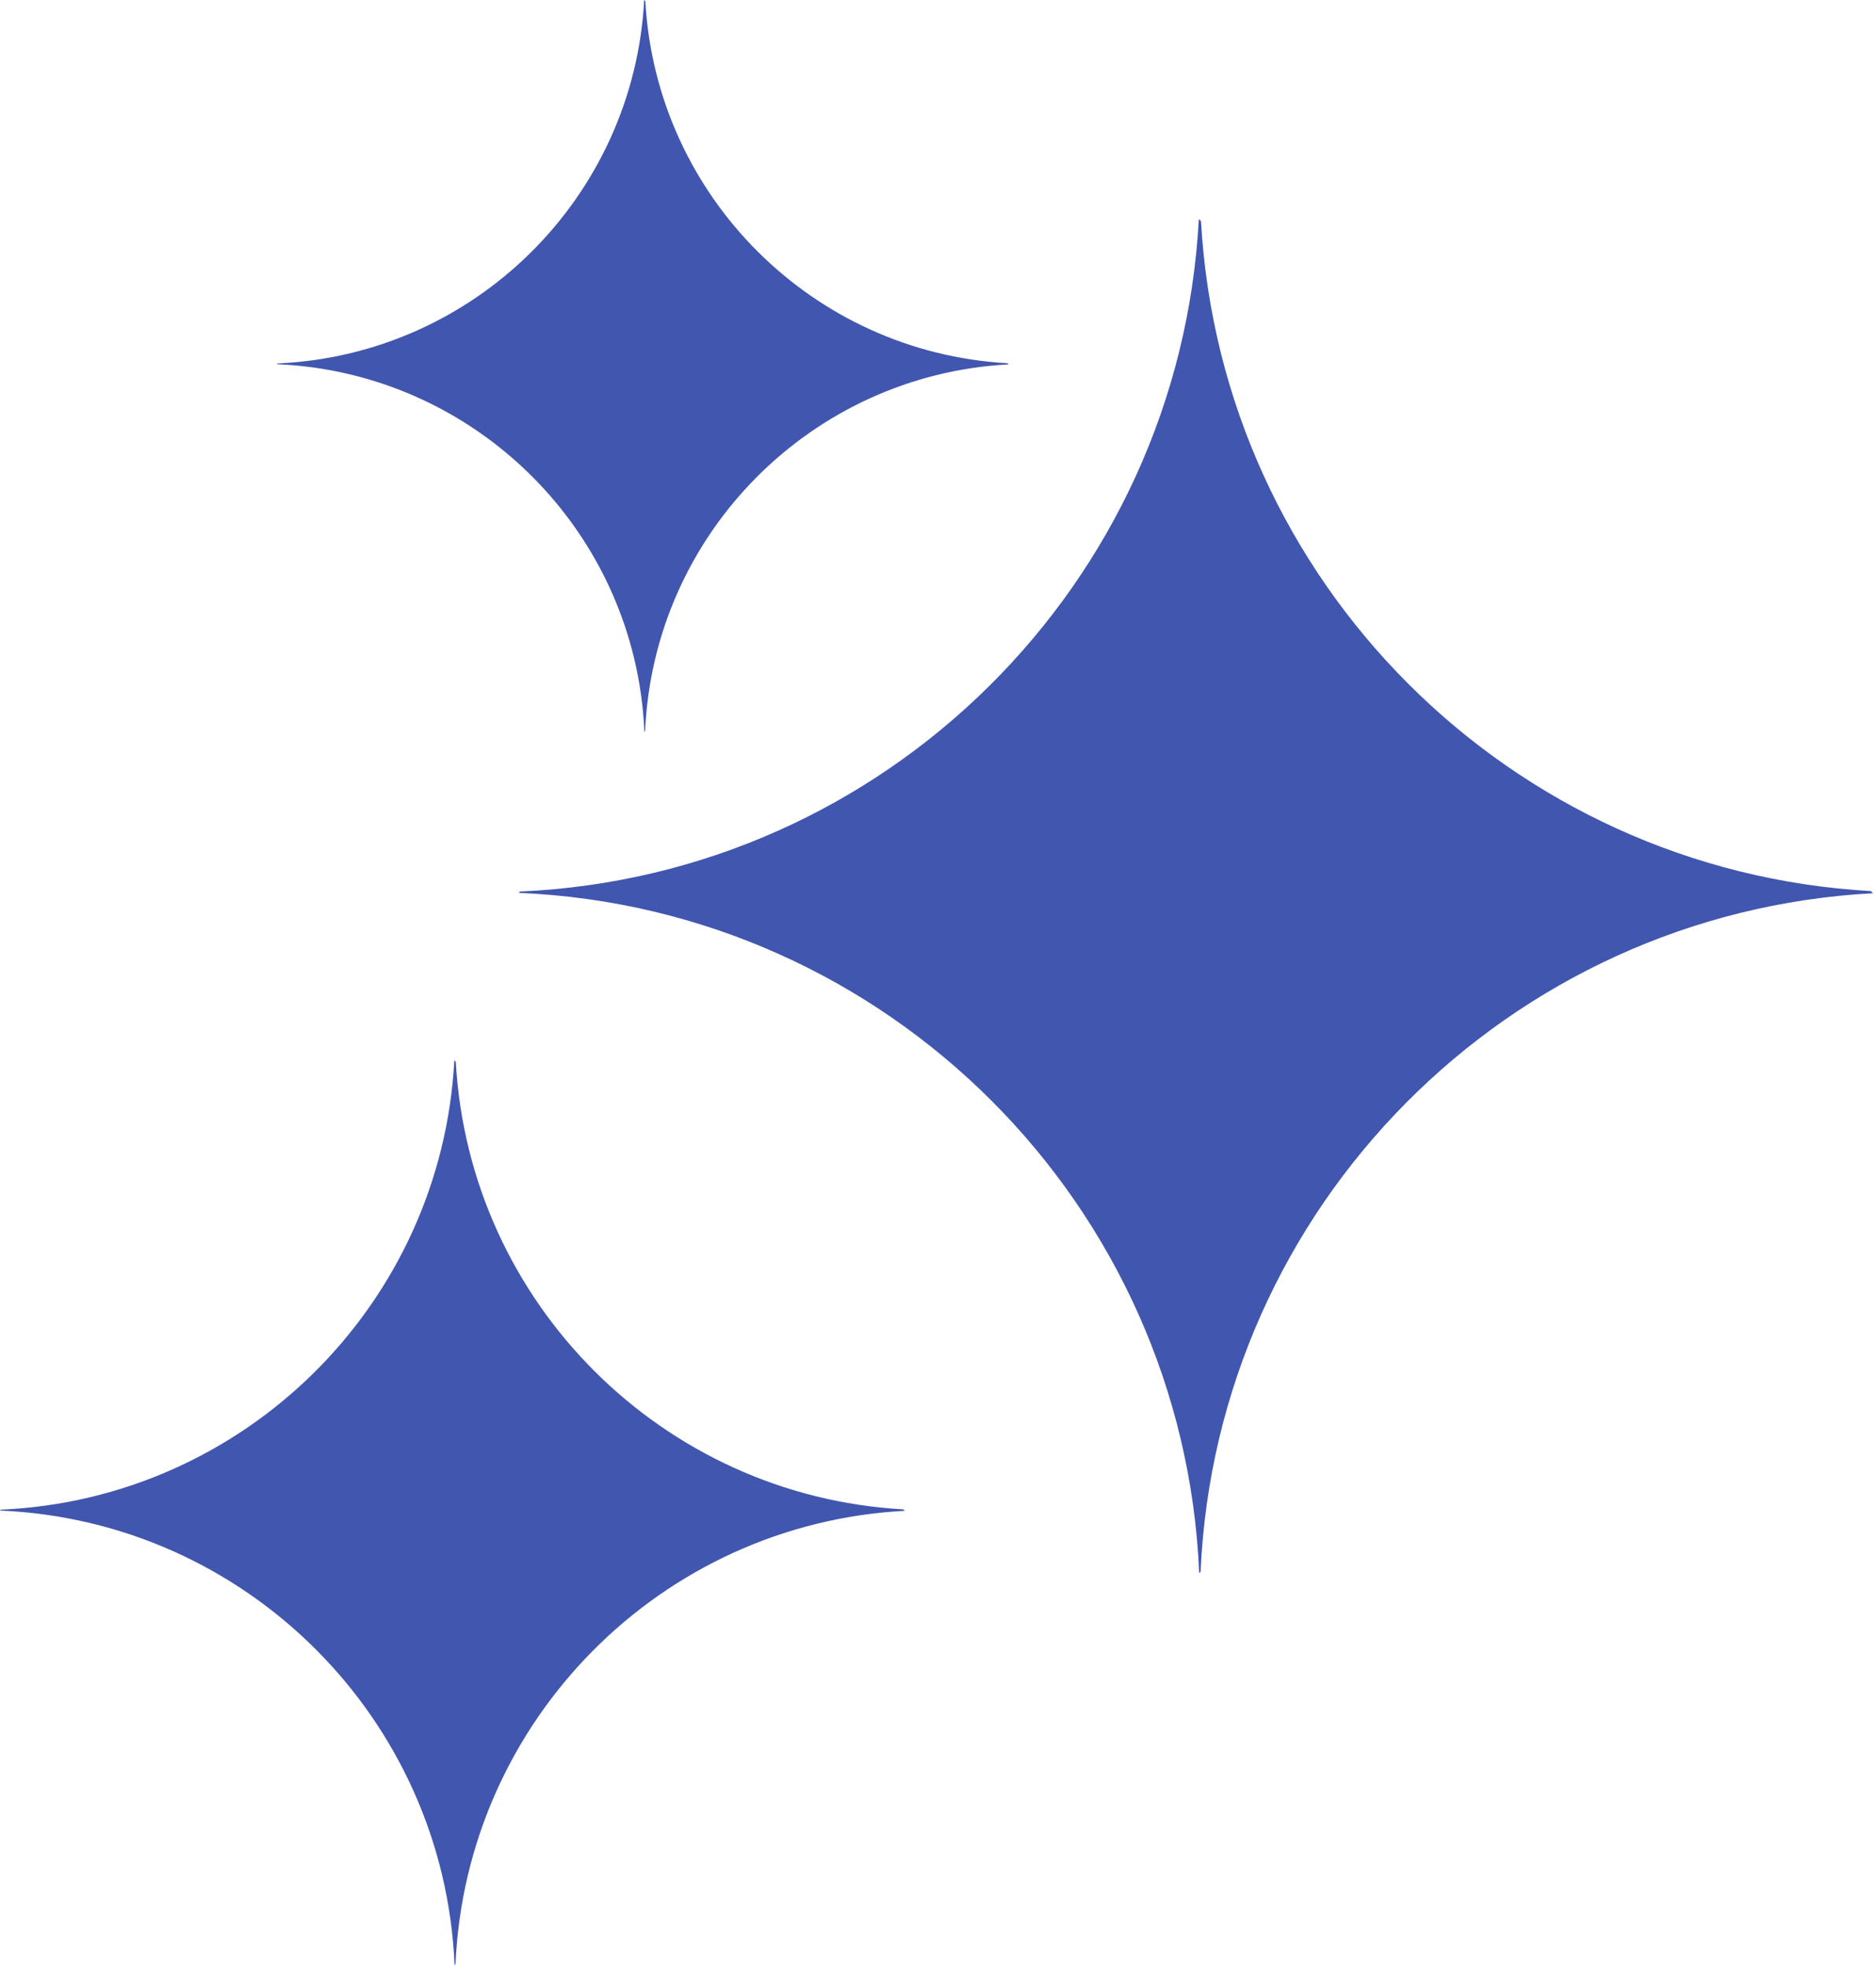
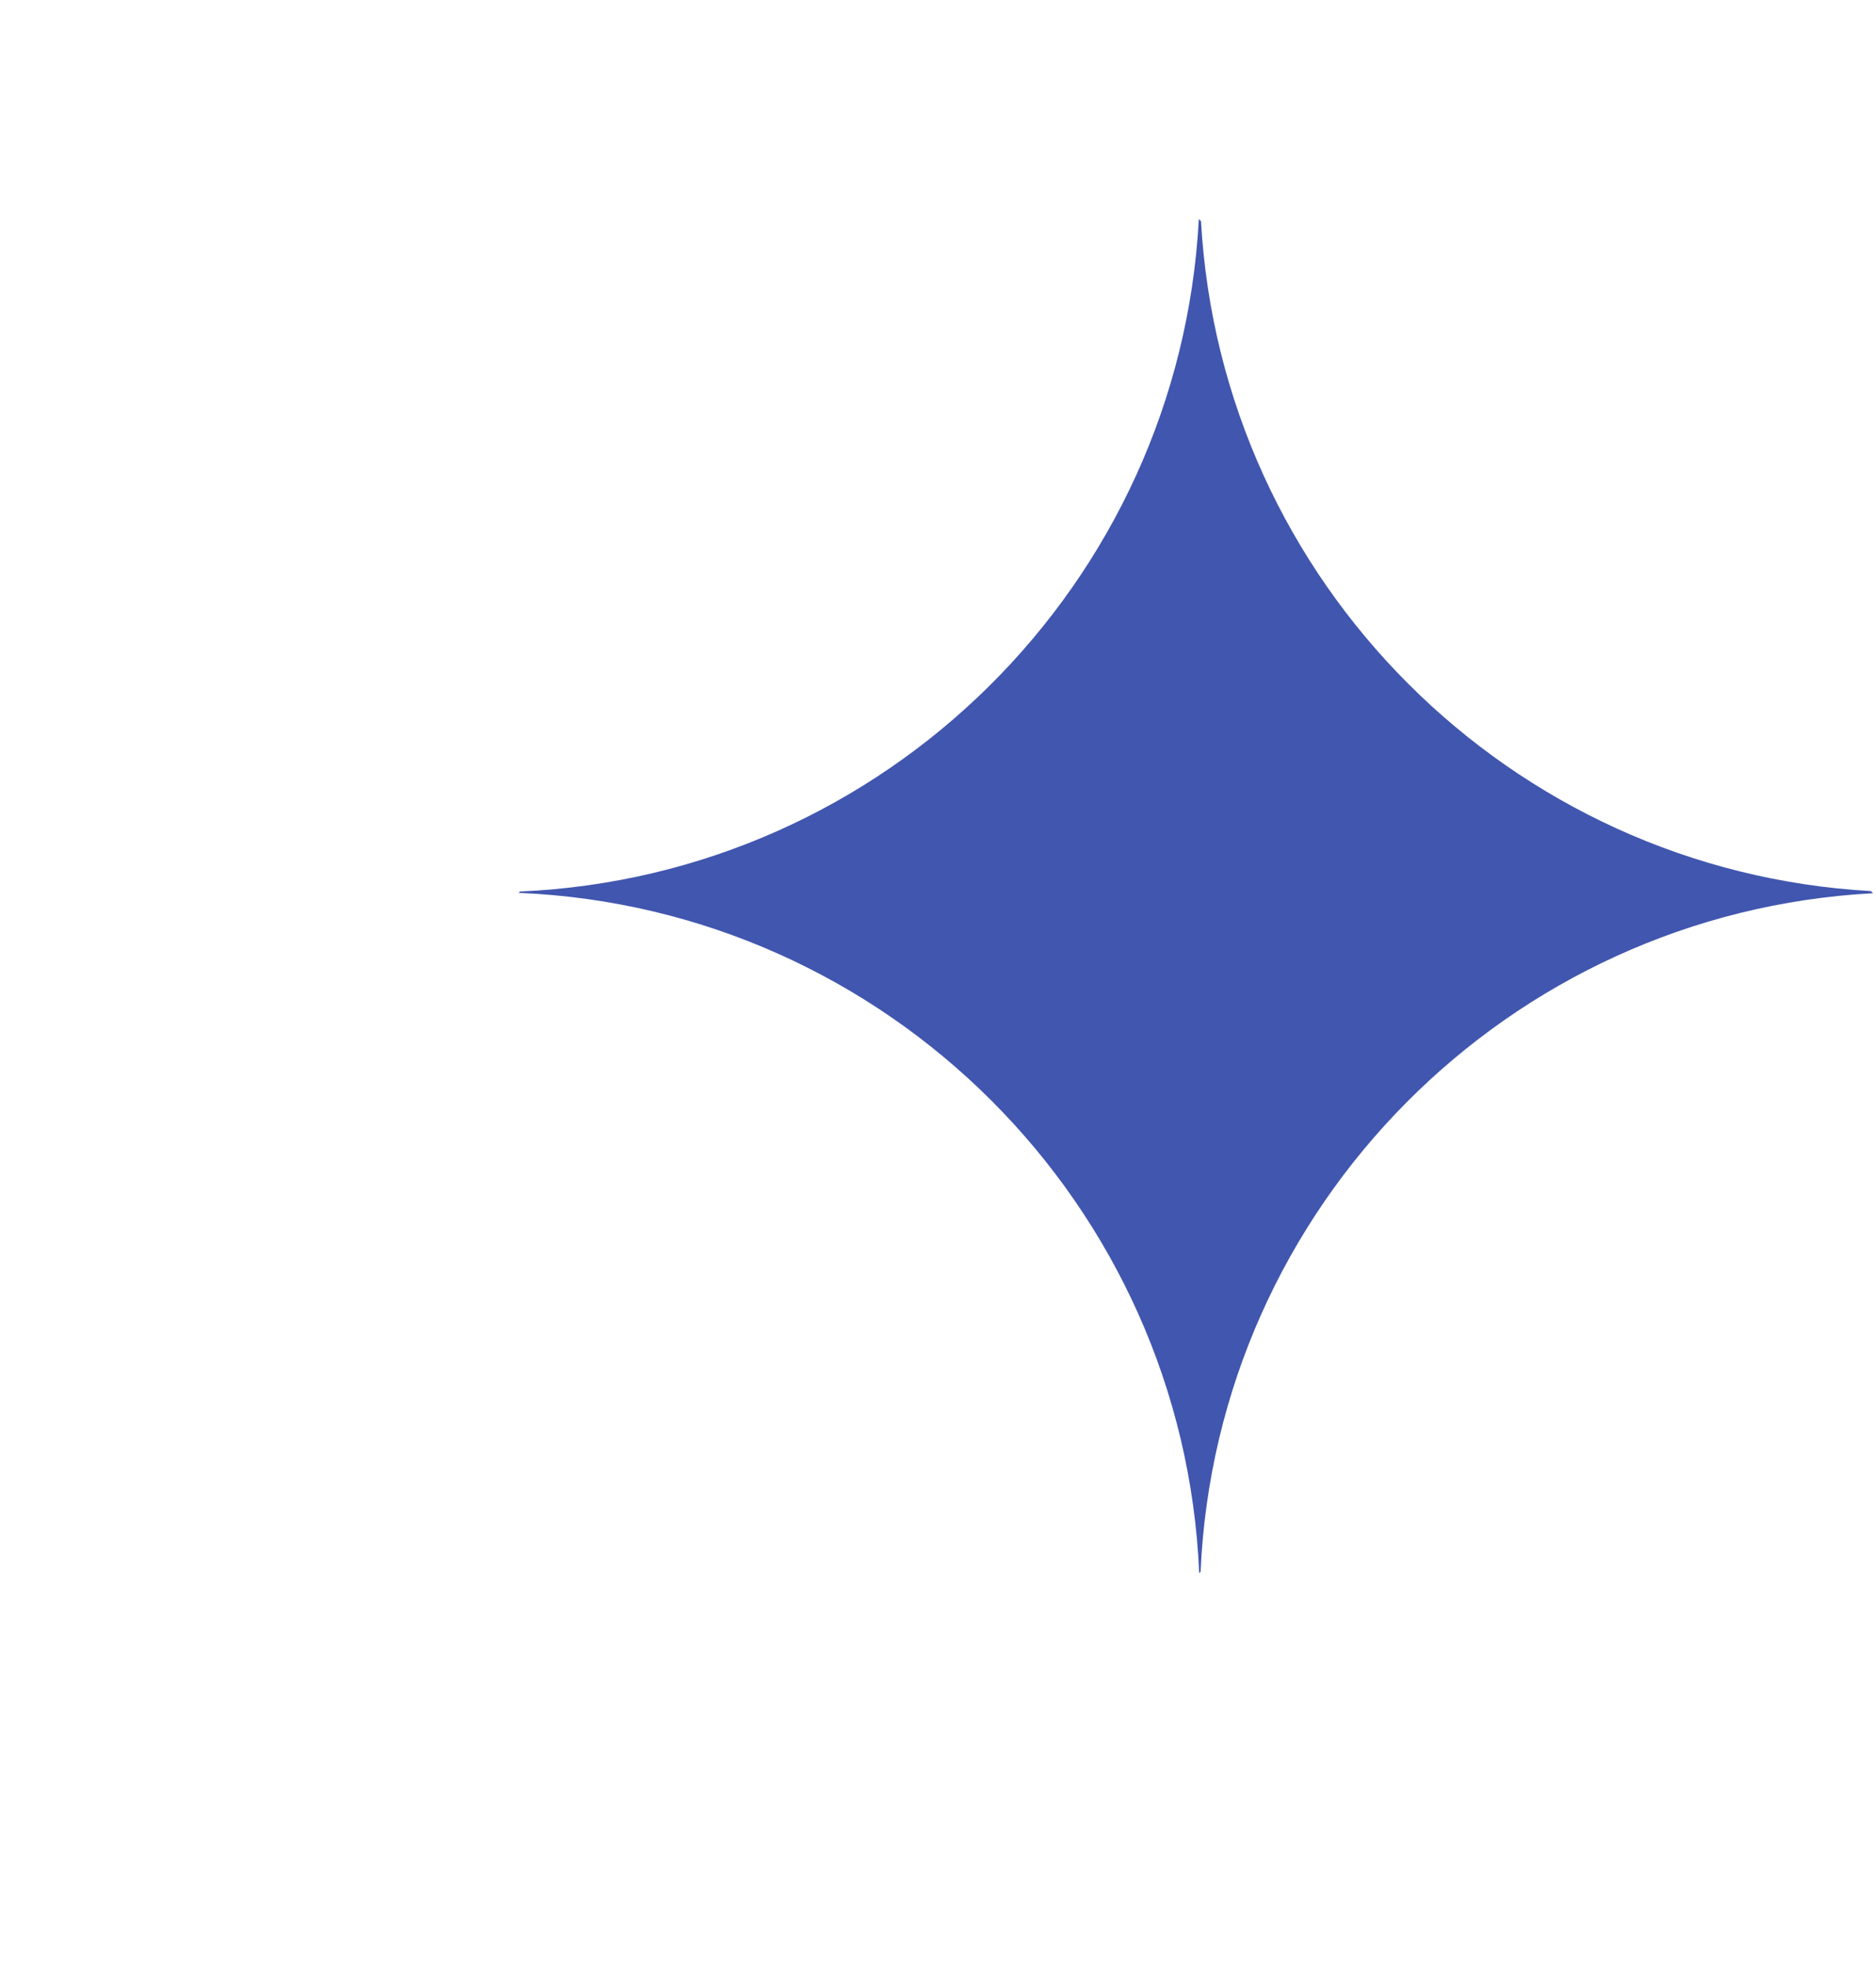
<svg xmlns="http://www.w3.org/2000/svg" width="478" height="501" viewBox="0 0 478 501" fill="none">
-   <path fill-rule="evenodd" clip-rule="evenodd" d="M164.187 186.478C162.04 135.708 121.26 94.934 70.488 92.795L70.672 92.611C121.004 90.397 161.472 50.213 164.136 0L164.427 0.291C167.21 49.973 207.006 89.769 256.688 92.552L256.982 92.846C206.772 95.508 166.589 135.97 164.369 186.296L164.187 186.478Z" fill="#4156AF" />
-   <path fill-rule="evenodd" clip-rule="evenodd" d="M115.823 500.701L116.059 500.465C118.809 438.263 168.475 388.253 230.534 384.959L230.168 384.594C168.762 381.15 119.576 331.963 116.132 270.557L115.76 270.186C112.469 332.256 62.444 381.931 0.228 384.668L0 384.895C62.761 387.54 113.17 437.943 115.823 500.701Z" fill="#4156AF" />
  <path fill-rule="evenodd" clip-rule="evenodd" d="M305.554 400.838L305.903 400.489C310.026 307.387 384.363 232.536 477.25 227.6L476.702 227.051C384.792 221.891 311.173 148.271 306.012 56.362L305.46 55.81C300.524 148.723 225.635 223.076 132.5 227.164L132.16 227.503C226.11 231.452 301.574 306.896 305.554 400.838Z" fill="#4156AF" />
</svg>